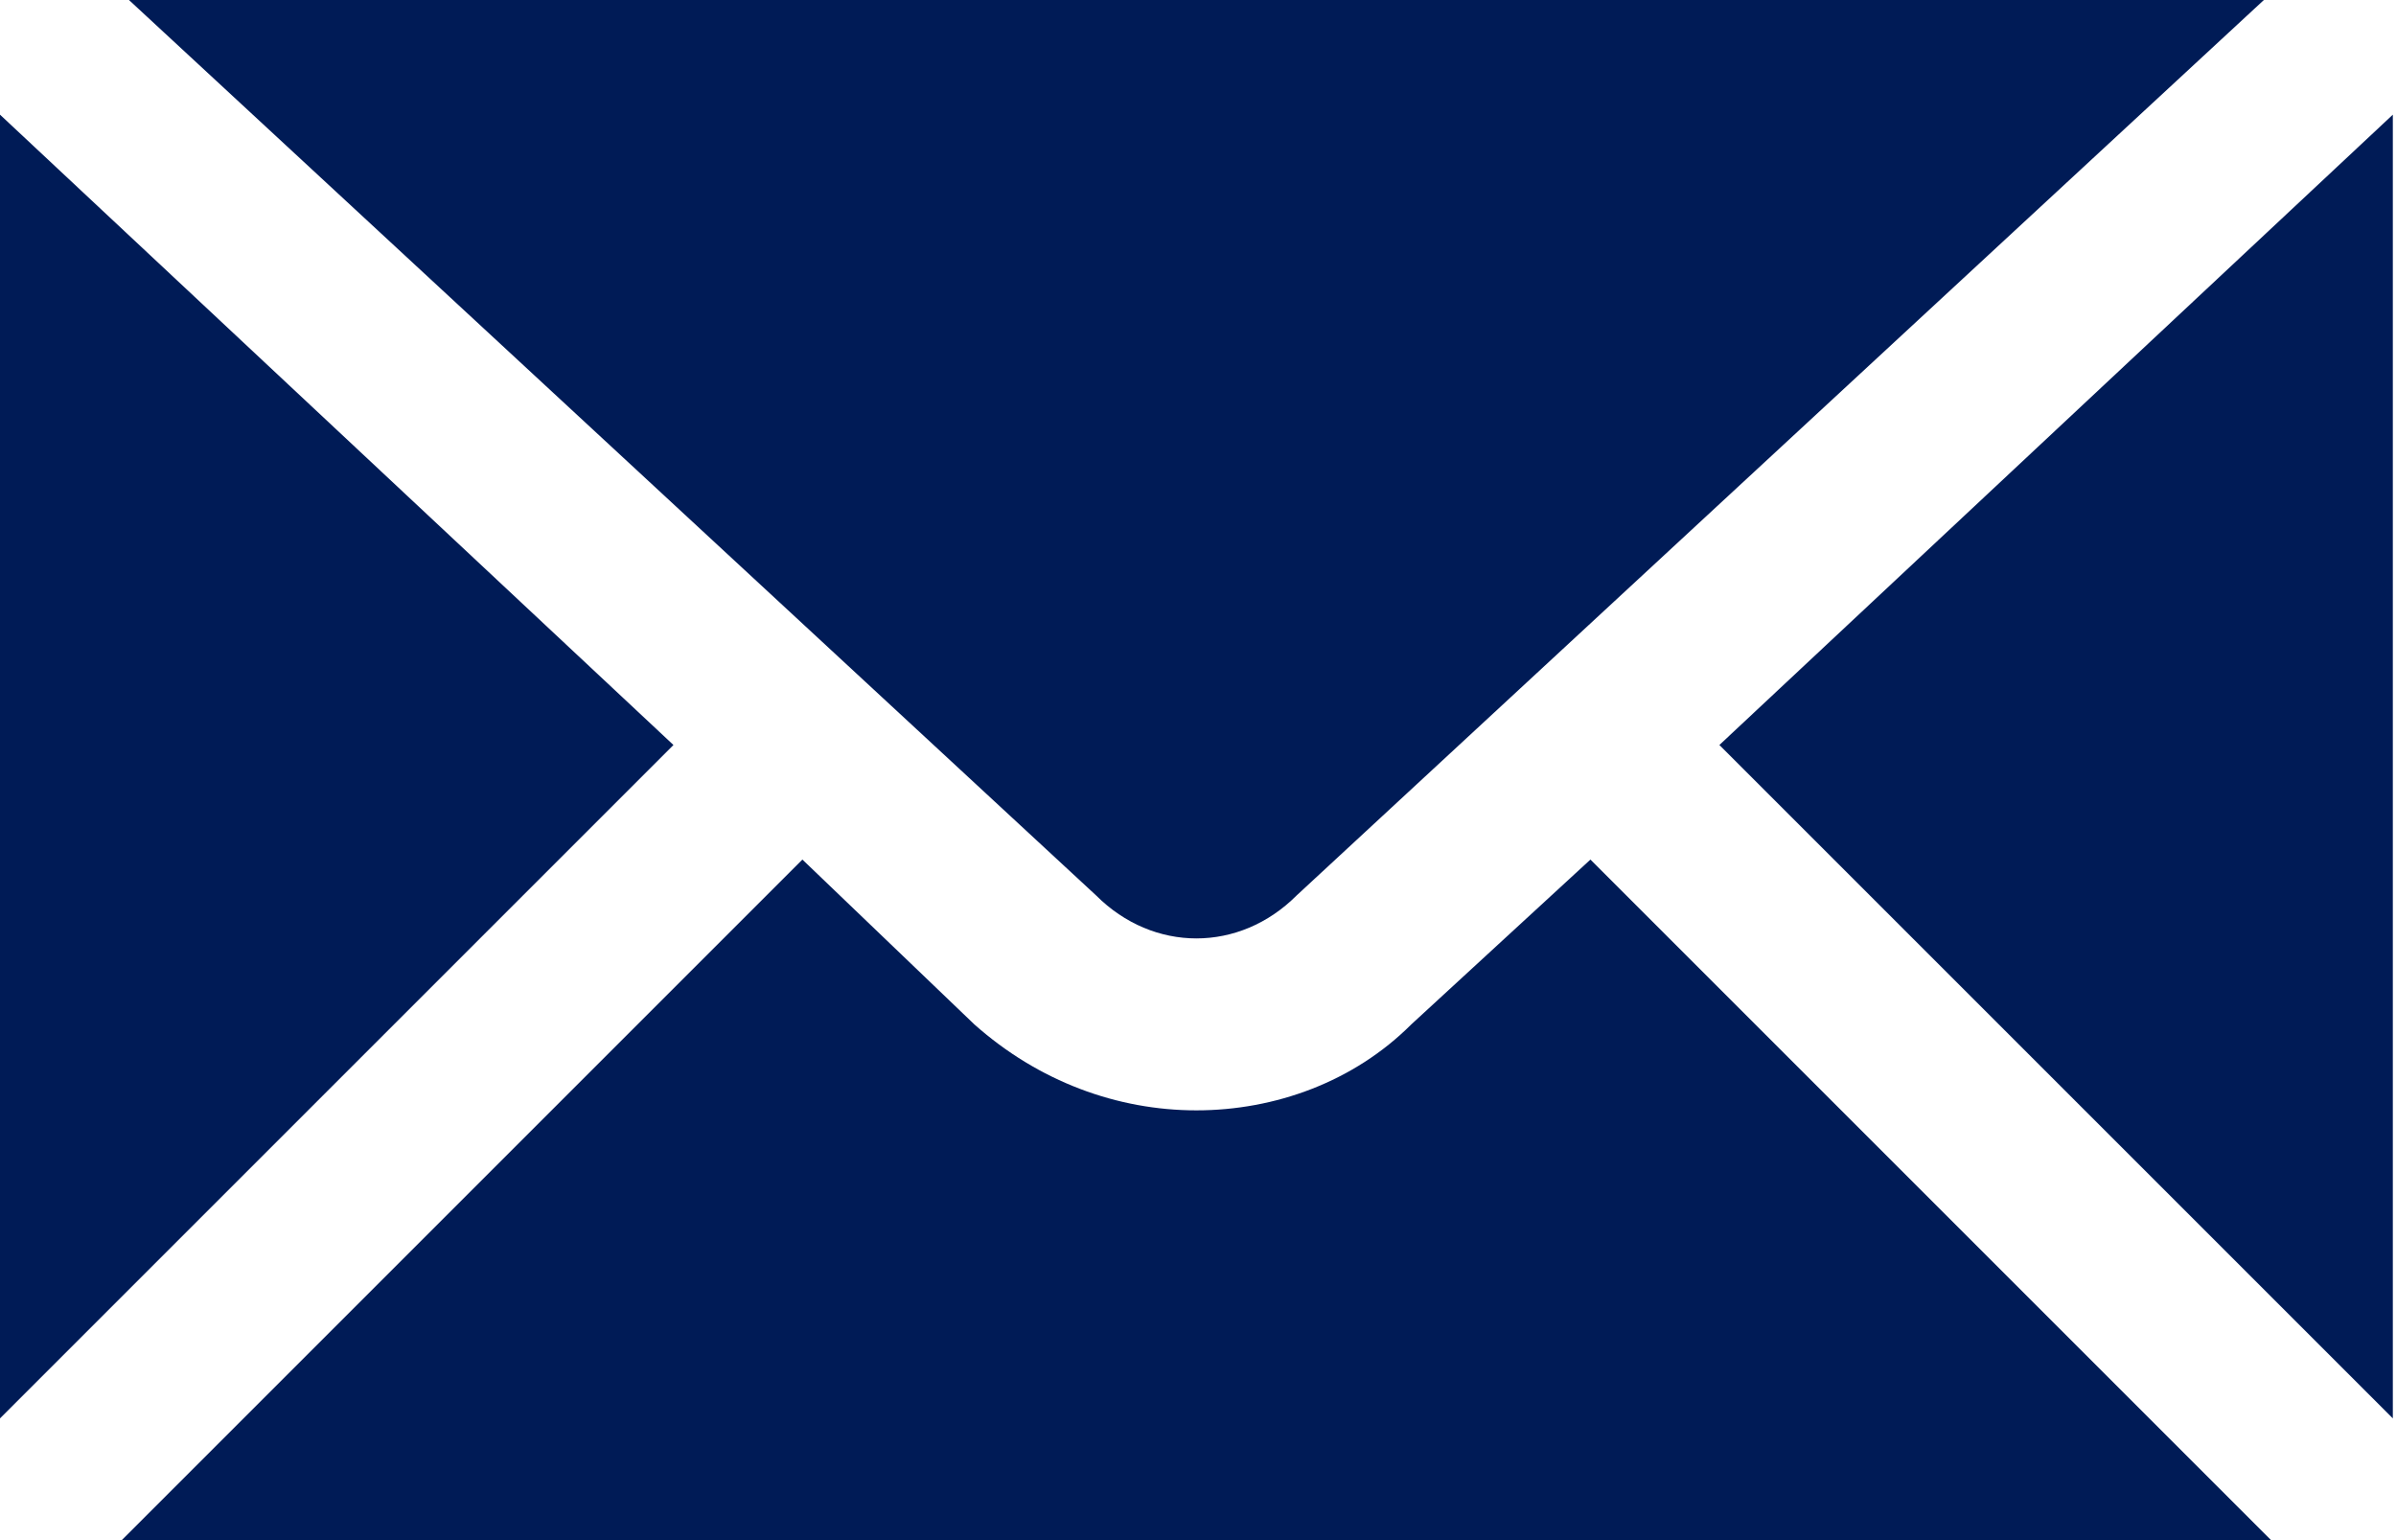
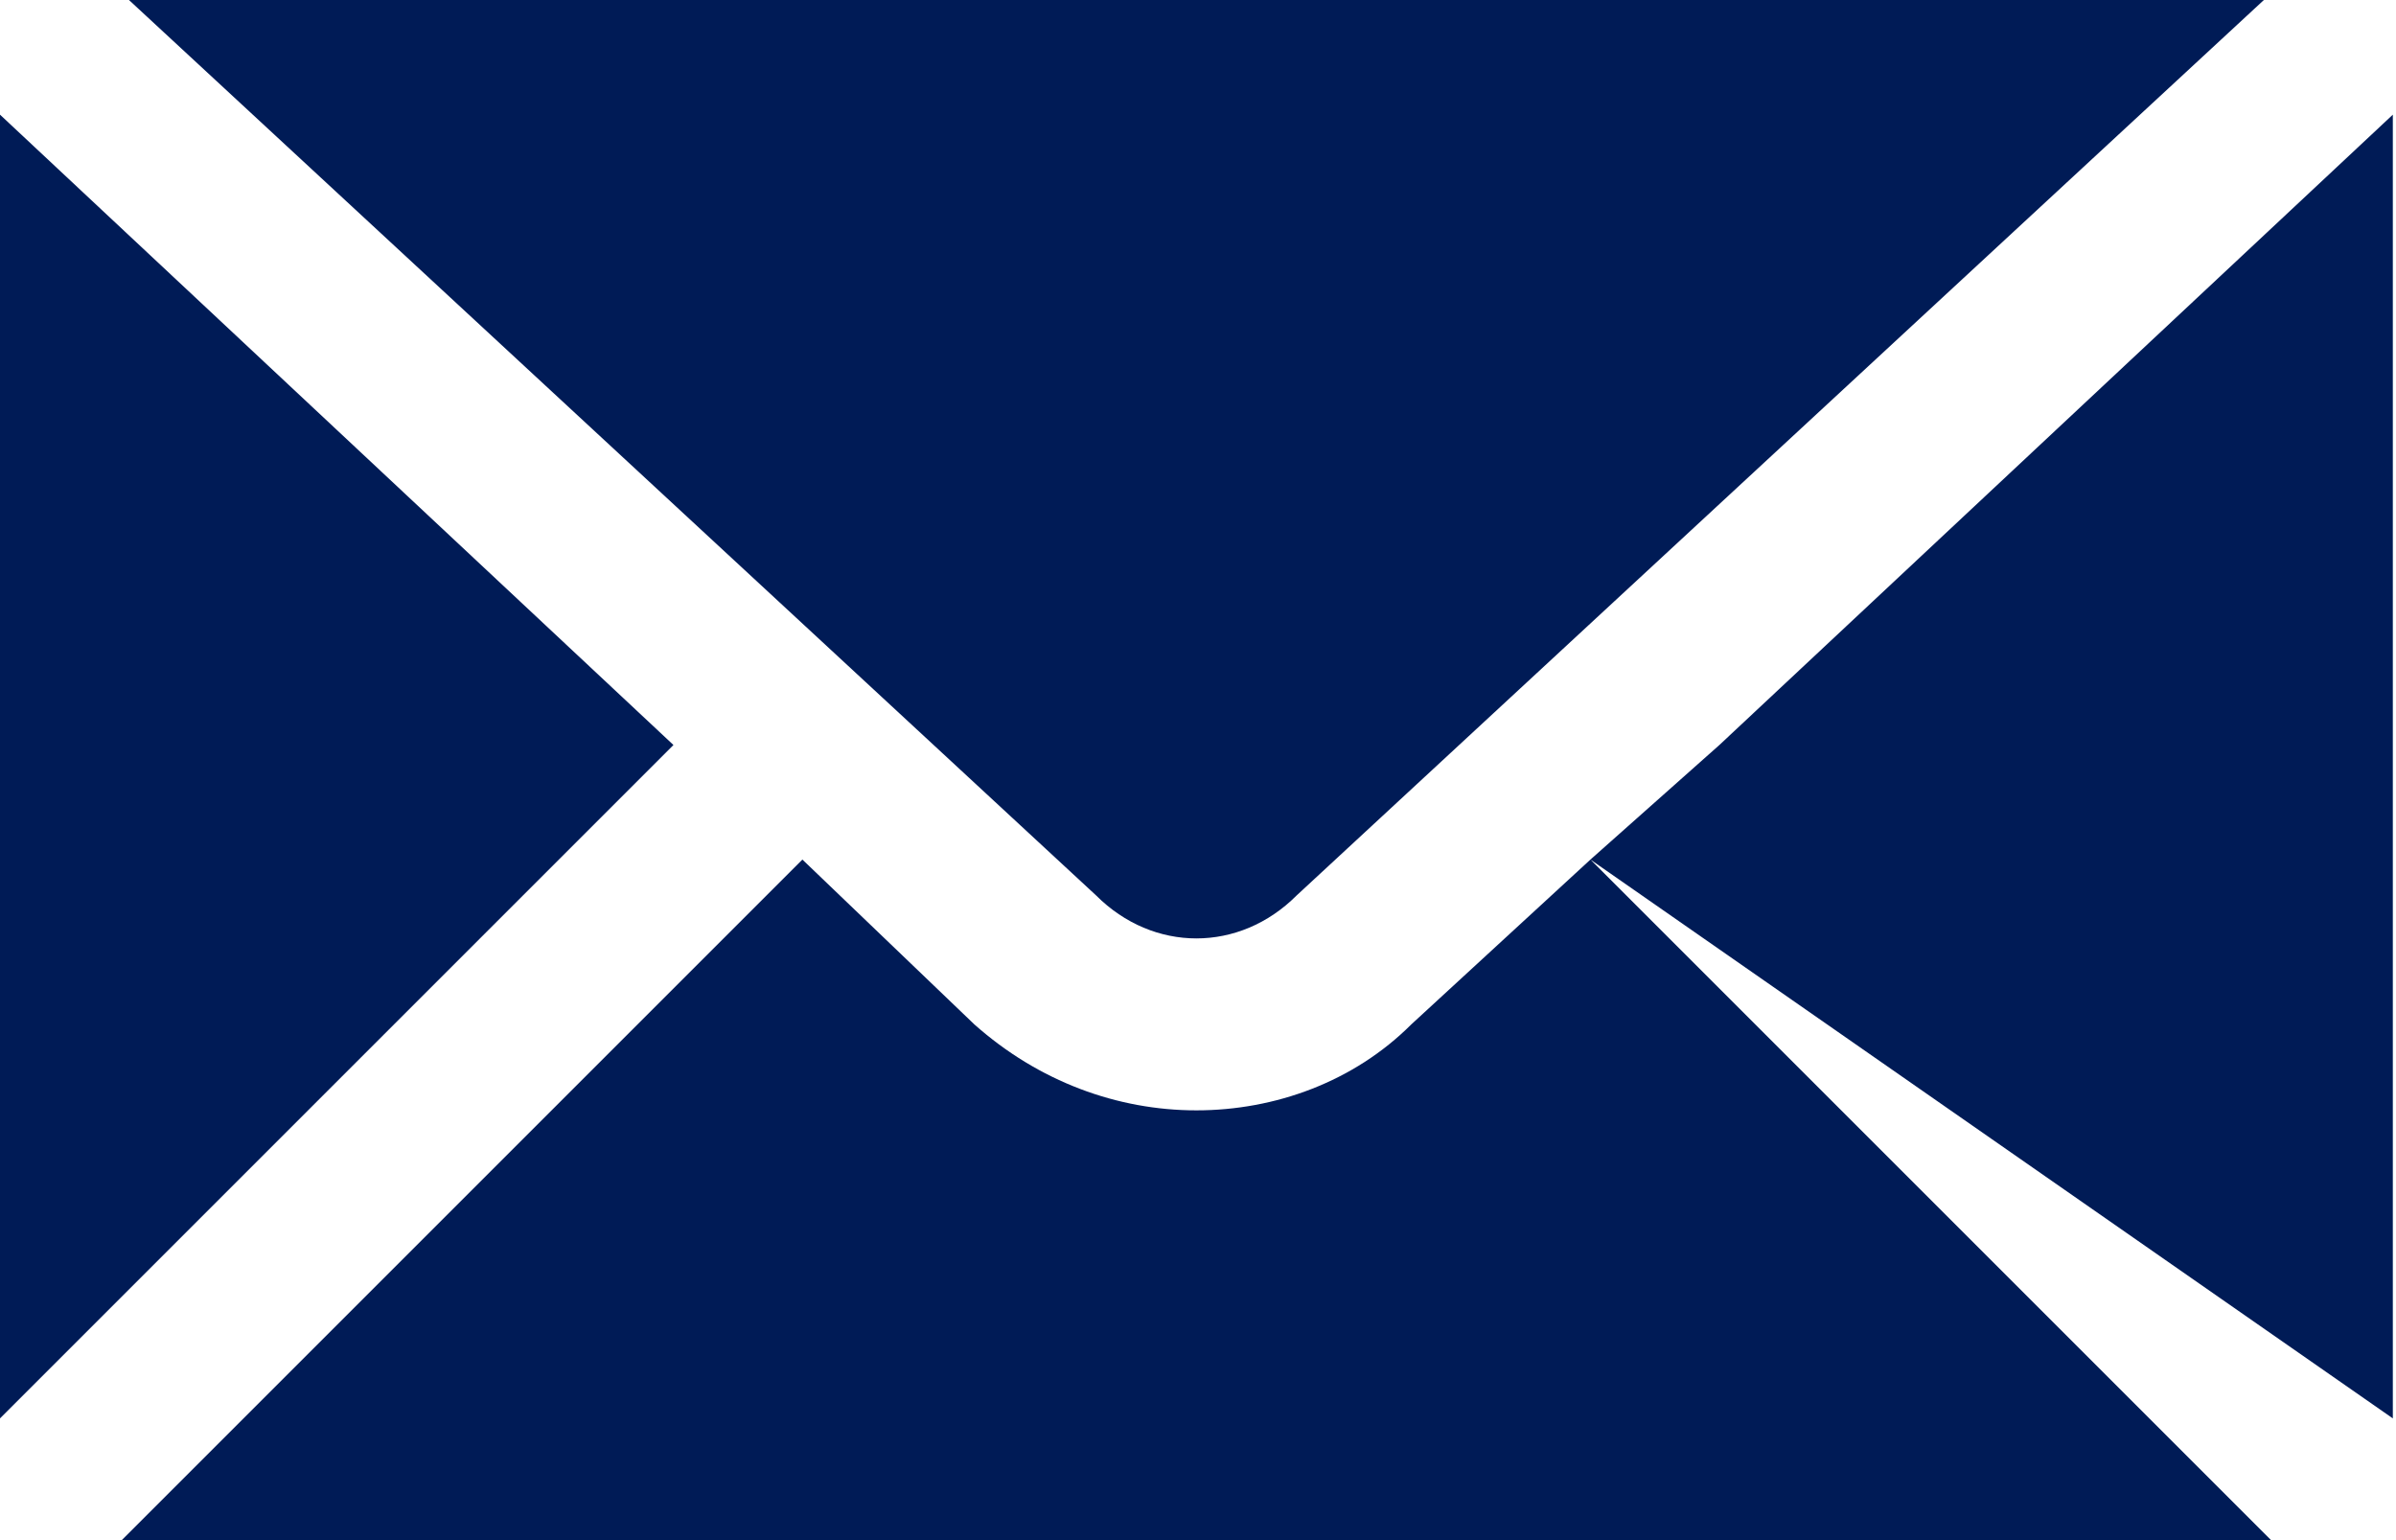
<svg xmlns="http://www.w3.org/2000/svg" width="28" height="18" viewBox="0 0 28 18" fill="none">
-   <path fill-rule="evenodd" clip-rule="evenodd" d="M15.153 10.465L26.456 0H1.507L12.809 10.465C13.479 11.135 14.484 11.135 15.153 10.465ZM18.586 10.046L16.493 11.972C15.823 12.642 14.902 12.977 13.981 12.977C13.06 12.977 12.139 12.642 11.386 11.972L9.377 10.046L1.423 18H26.54L18.586 10.046ZM20.093 8.707L27.963 16.577V1.34L20.093 8.707ZM7.87 8.707L0 1.34V16.577L7.87 8.707Z" fill="#001B56" />
+   <path fill-rule="evenodd" clip-rule="evenodd" d="M15.153 10.465L26.456 0H1.507L12.809 10.465C13.479 11.135 14.484 11.135 15.153 10.465ZM18.586 10.046L16.493 11.972C15.823 12.642 14.902 12.977 13.981 12.977C13.06 12.977 12.139 12.642 11.386 11.972L9.377 10.046L1.423 18H26.54L18.586 10.046ZL27.963 16.577V1.34L20.093 8.707ZM7.87 8.707L0 1.34V16.577L7.87 8.707Z" fill="#001B56" />
</svg>